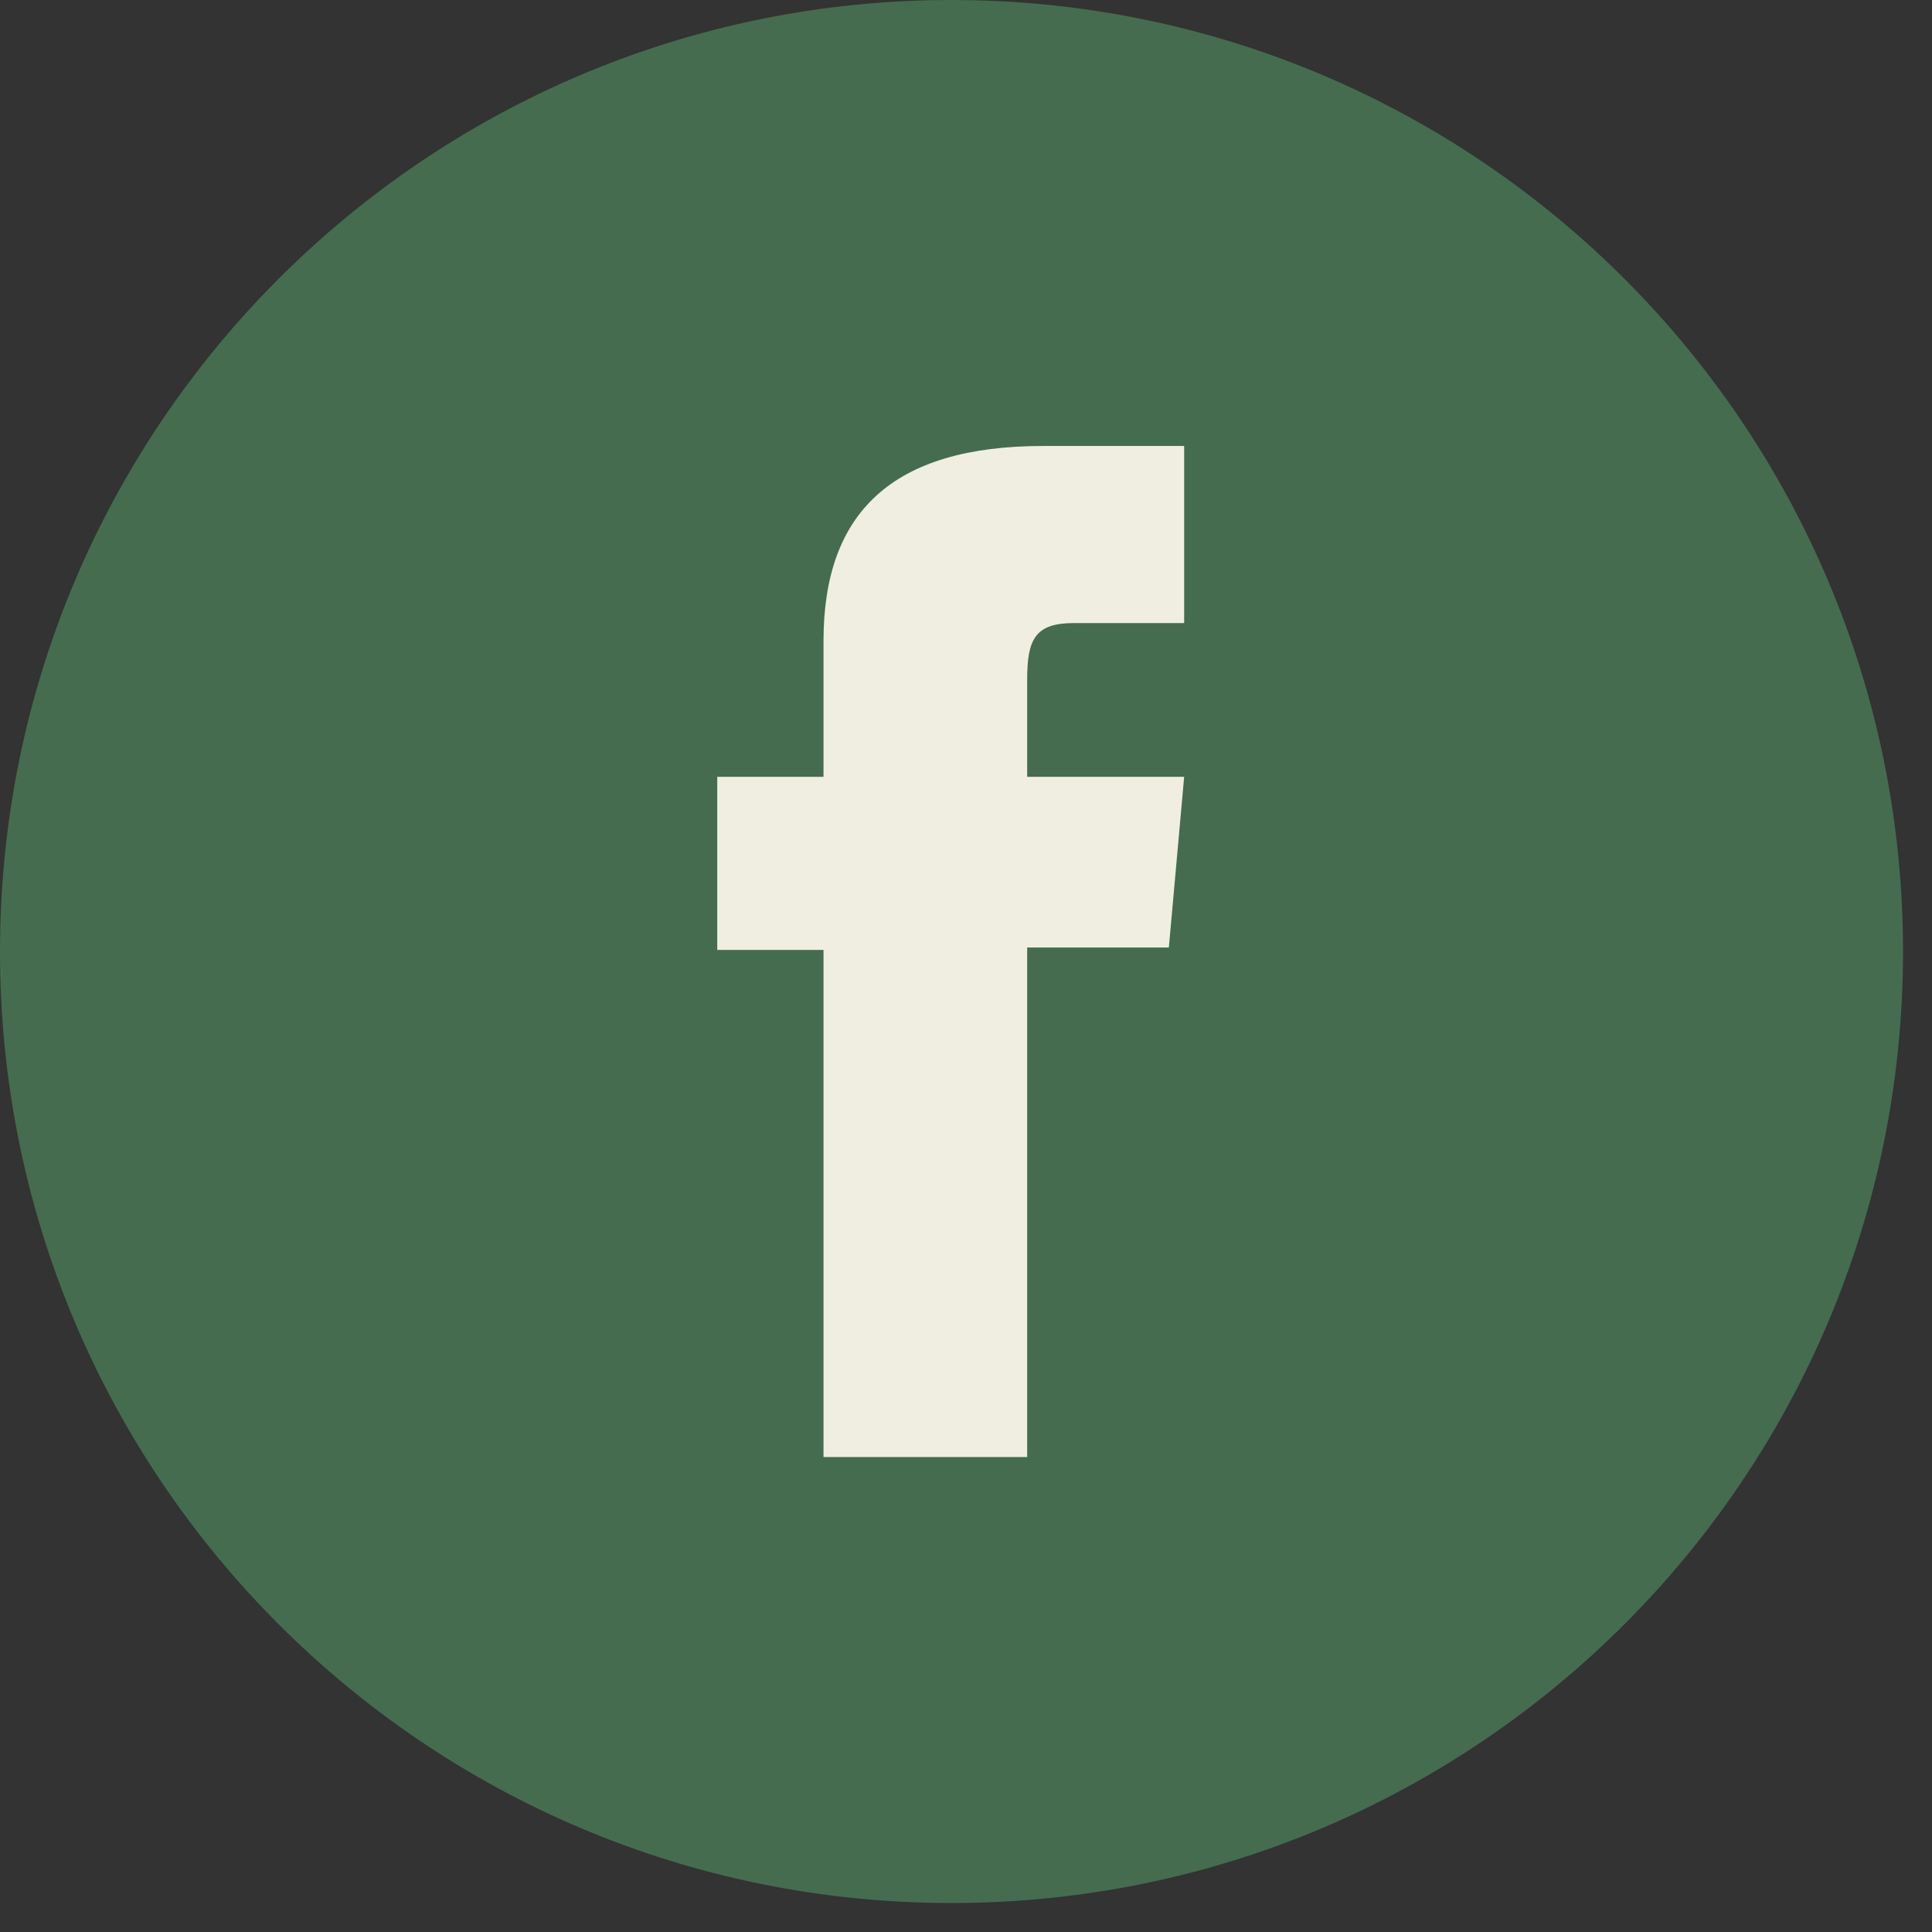
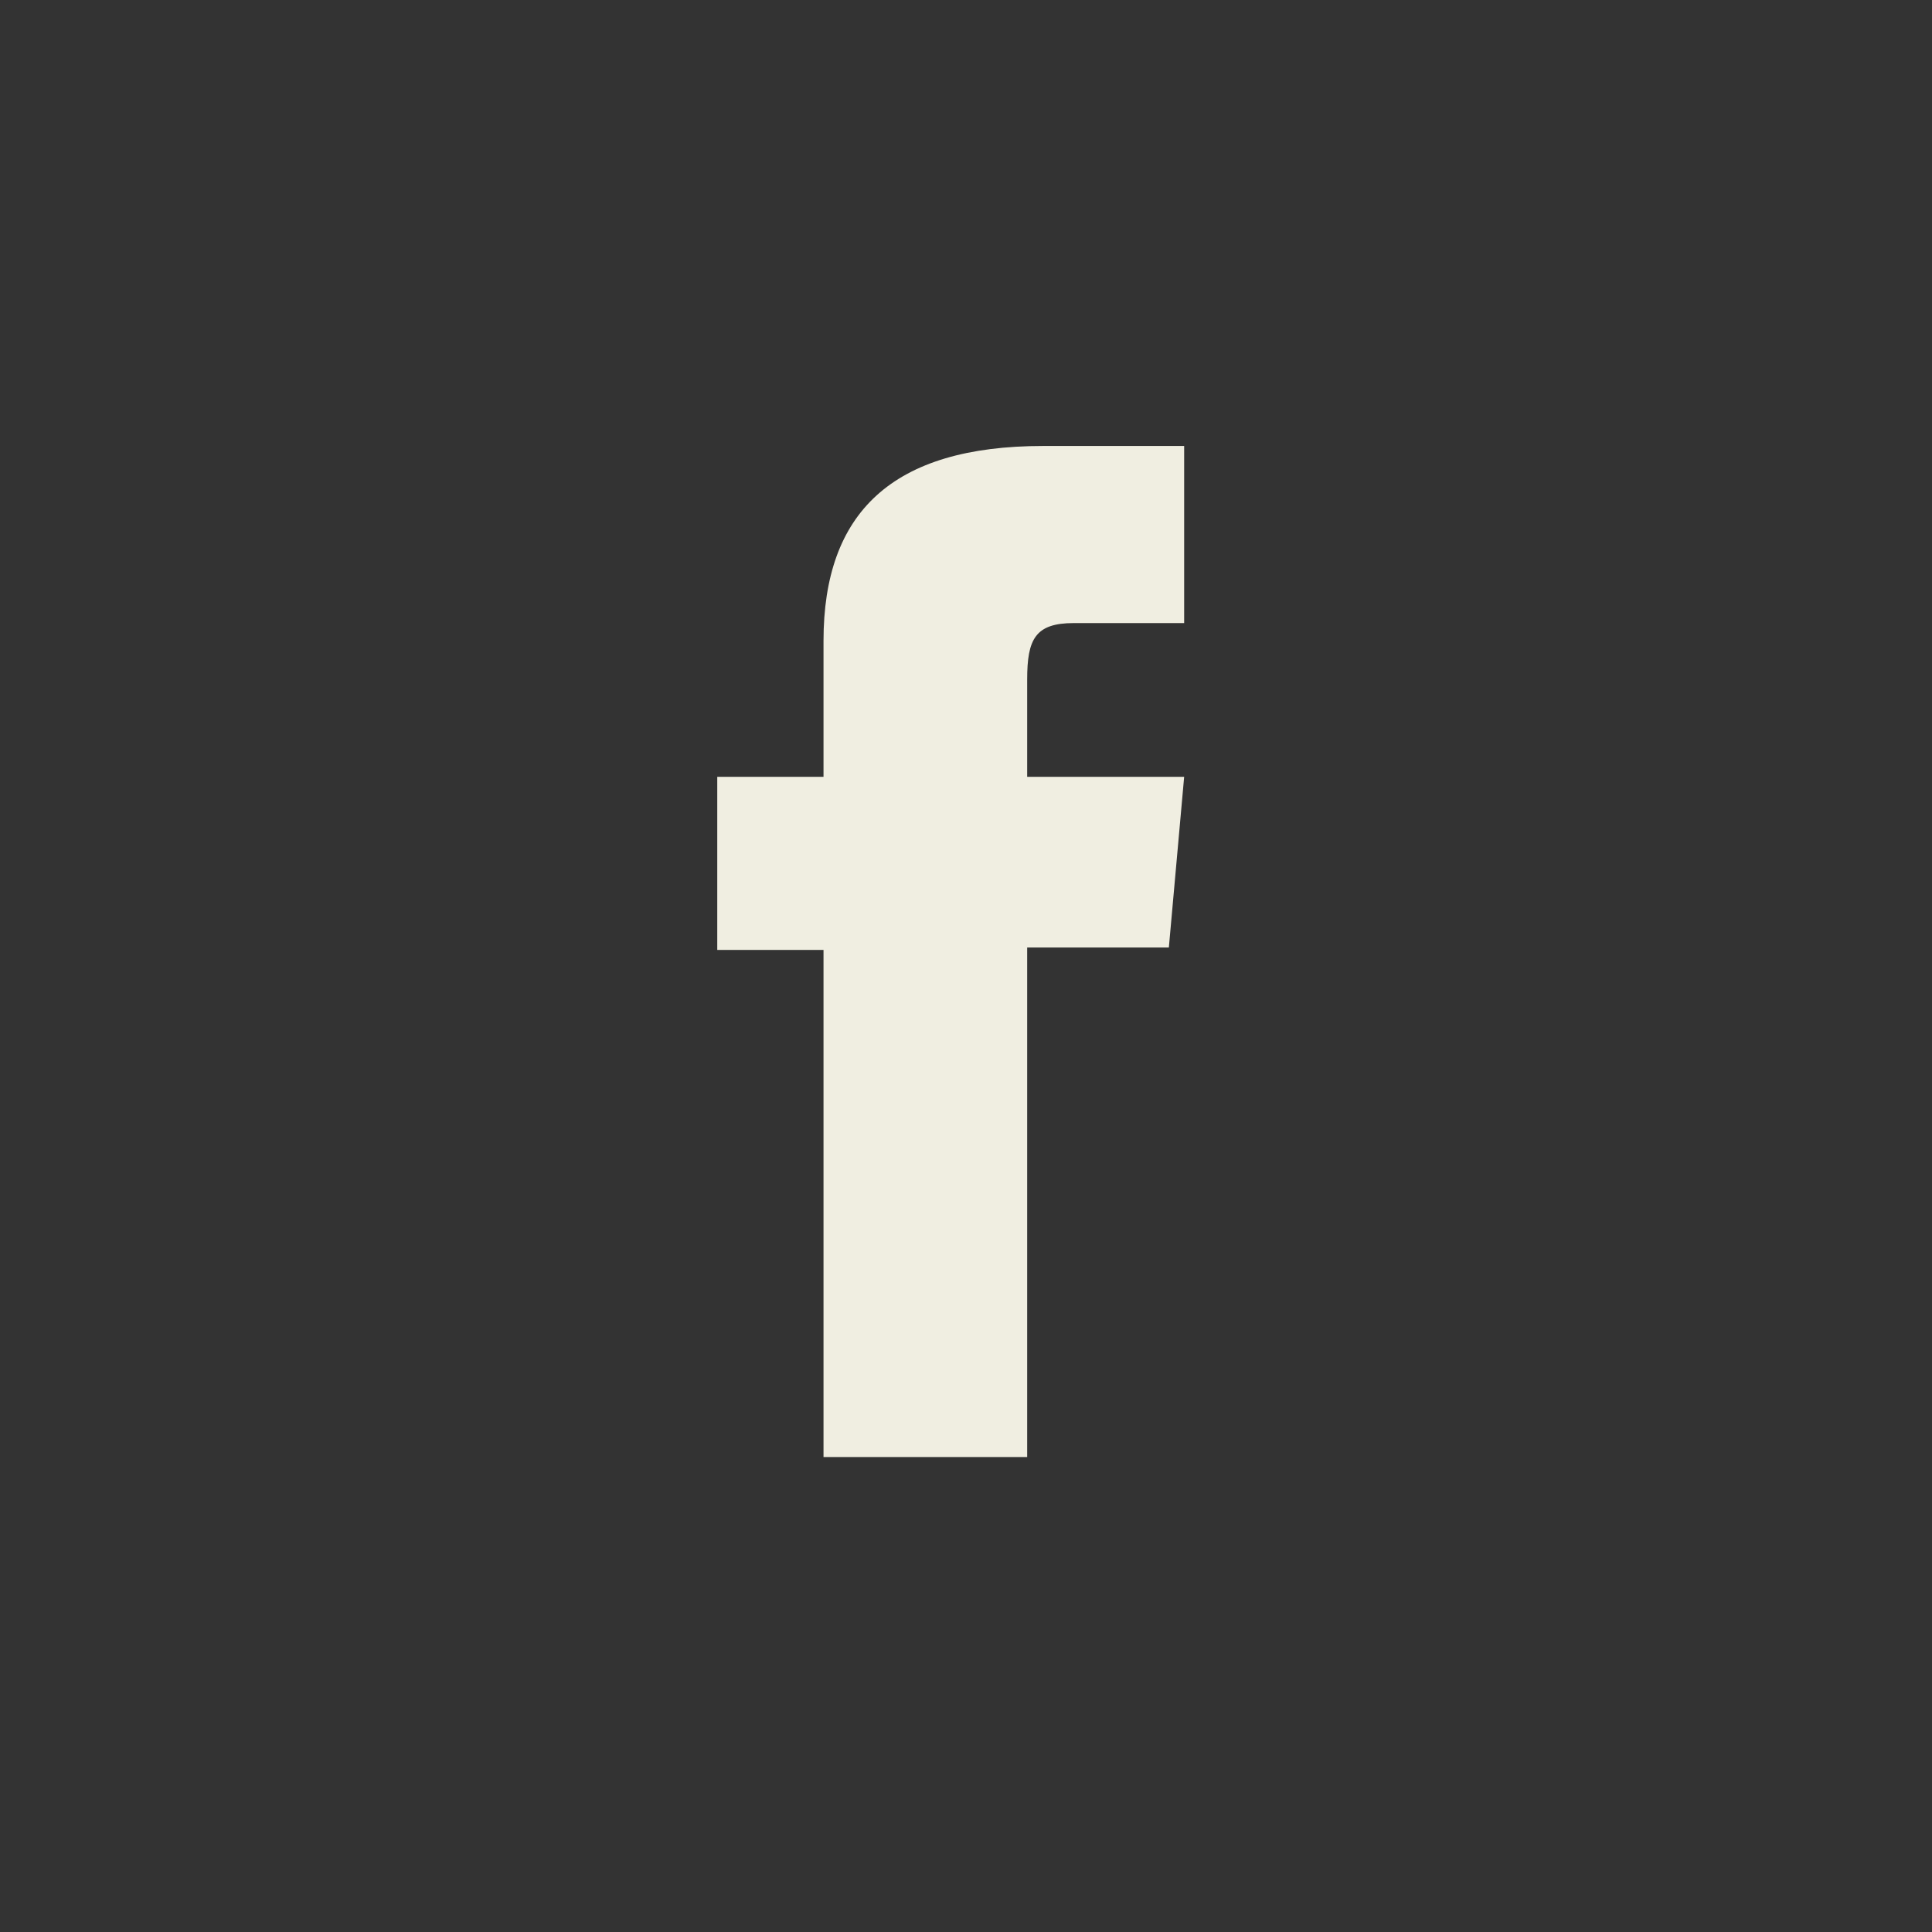
<svg xmlns="http://www.w3.org/2000/svg" width="24" height="24" viewBox="0 0 24 24" fill="none">
  <rect x="0" y="0" width="24" height="24" fill="#333333" stroke="none" />
-   <path d="M11.82 23.64C18.348 23.64 23.64 18.348 23.64 11.82C23.64 5.292 18.348 0 11.82 0C5.292 0 0 5.292 0 11.82C0 18.348 5.292 23.64 11.82 23.64Z" fill="#456C4F" />
  <path d="M10.23 18.1H12.76V11.77H14.52L14.71 9.65H12.76V8.44C12.76 7.94 12.86 7.74 13.34 7.74H14.71V5.54H12.96C11.08 5.54 10.23 6.37 10.23 7.96V9.65H8.91V11.8H10.23V18.11V18.1Z" fill="#F0EEE1" />
</svg>